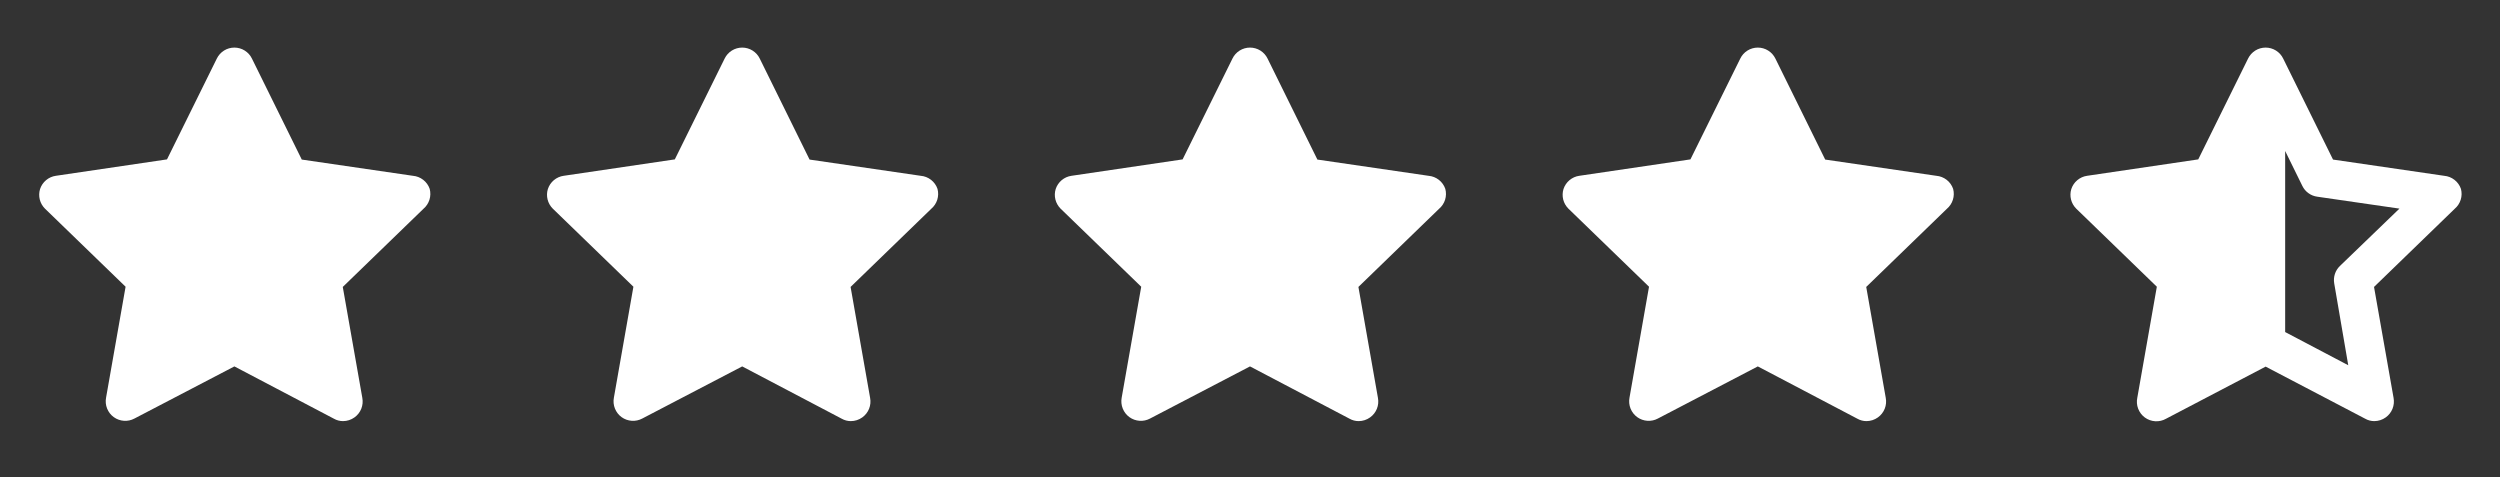
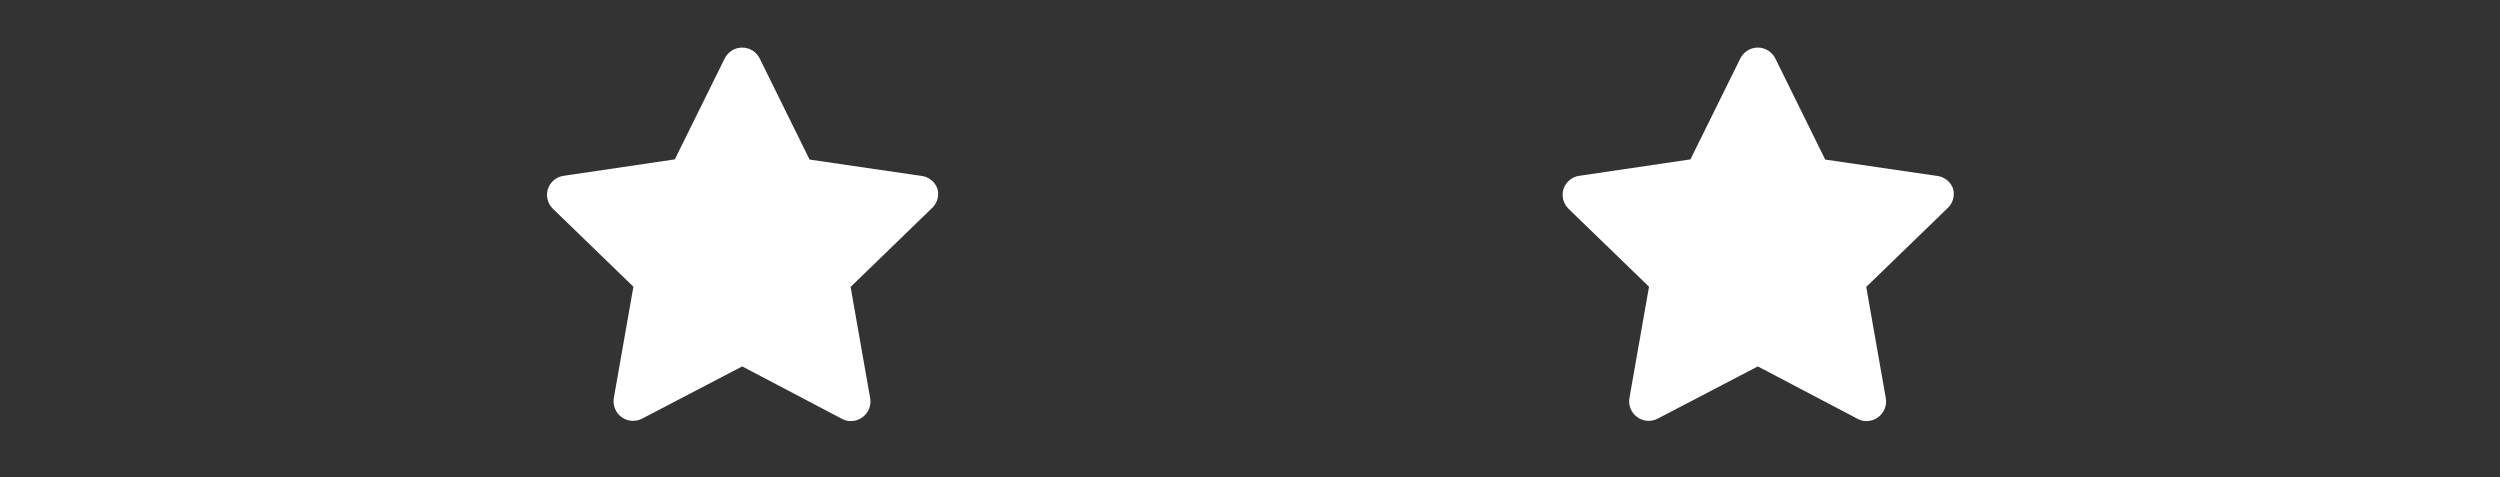
<svg xmlns="http://www.w3.org/2000/svg" width="110" height="21" viewBox="0 0 110 21" fill="none">
  <rect x="0" y="0" width="110" height="21" fill="#333333" stroke="none" />
-   <path d="M18.907 8.311C18.852 8.153 18.754 8.015 18.622 7.913C18.491 7.811 18.333 7.749 18.168 7.735L13.278 7.021L11.086 2.579C11.016 2.433 10.906 2.311 10.769 2.225C10.633 2.139 10.474 2.094 10.313 2.094C10.151 2.094 9.993 2.139 9.856 2.225C9.72 2.311 9.61 2.433 9.539 2.579L7.348 7.013L2.458 7.735C2.299 7.757 2.15 7.824 2.027 7.927C1.904 8.031 1.812 8.166 1.762 8.319C1.717 8.468 1.712 8.627 1.75 8.779C1.788 8.93 1.866 9.068 1.977 9.179L5.526 12.616L4.667 17.497C4.636 17.658 4.652 17.825 4.713 17.977C4.774 18.13 4.877 18.261 5.011 18.357C5.14 18.45 5.294 18.504 5.453 18.515C5.613 18.526 5.772 18.492 5.913 18.417L10.313 16.122L14.696 18.425C14.816 18.493 14.953 18.529 15.091 18.529C15.273 18.529 15.451 18.472 15.598 18.365C15.731 18.27 15.835 18.138 15.896 17.986C15.956 17.834 15.973 17.667 15.942 17.506L15.082 12.625L18.632 9.187C18.756 9.082 18.847 8.944 18.896 8.789C18.945 8.634 18.948 8.468 18.907 8.311Z" fill="white" />
  <path d="M41.25 8.311C41.196 8.153 41.097 8.015 40.966 7.913C40.835 7.811 40.677 7.749 40.511 7.735L35.621 7.021L33.43 2.579C33.36 2.433 33.25 2.311 33.113 2.225C32.976 2.139 32.818 2.094 32.657 2.094C32.495 2.094 32.337 2.139 32.2 2.225C32.063 2.311 31.954 2.433 31.883 2.579L29.692 7.013L24.802 7.735C24.643 7.757 24.493 7.824 24.37 7.927C24.247 8.031 24.156 8.166 24.106 8.319C24.06 8.468 24.056 8.627 24.094 8.779C24.132 8.93 24.21 9.068 24.321 9.179L27.87 12.616L27.011 17.497C26.98 17.658 26.996 17.825 27.057 17.977C27.118 18.13 27.221 18.261 27.354 18.357C27.484 18.45 27.637 18.504 27.797 18.515C27.956 18.526 28.116 18.492 28.257 18.417L32.657 16.122L37.039 18.425C37.16 18.493 37.296 18.529 37.435 18.529C37.617 18.529 37.794 18.472 37.942 18.365C38.075 18.27 38.178 18.138 38.239 17.986C38.3 17.834 38.316 17.667 38.285 17.506L37.426 12.625L40.975 9.187C41.099 9.082 41.191 8.944 41.24 8.789C41.288 8.634 41.292 8.468 41.25 8.311Z" fill="white" />
-   <path d="M63.594 8.311C63.54 8.153 63.441 8.015 63.31 7.913C63.179 7.811 63.021 7.749 62.855 7.735L57.965 7.021L55.774 2.579C55.703 2.433 55.594 2.311 55.457 2.225C55.32 2.139 55.162 2.094 55 2.094C54.839 2.094 54.681 2.139 54.544 2.225C54.407 2.311 54.297 2.433 54.227 2.579L52.035 7.013L47.146 7.735C46.987 7.757 46.837 7.824 46.714 7.927C46.591 8.031 46.499 8.166 46.45 8.319C46.404 8.468 46.4 8.627 46.438 8.779C46.476 8.93 46.554 9.068 46.664 9.179L50.214 12.616L49.354 17.497C49.324 17.658 49.34 17.825 49.401 17.977C49.462 18.13 49.565 18.261 49.698 18.357C49.828 18.45 49.981 18.504 50.141 18.515C50.3 18.526 50.459 18.492 50.6 18.417L55 16.122L59.383 18.425C59.504 18.493 59.64 18.529 59.779 18.529C59.961 18.529 60.138 18.472 60.285 18.365C60.419 18.27 60.522 18.138 60.583 17.986C60.644 17.834 60.66 17.667 60.629 17.506L59.77 12.625L63.319 9.187C63.443 9.082 63.535 8.944 63.584 8.789C63.632 8.634 63.636 8.468 63.594 8.311Z" fill="white" />
  <path d="M85.938 8.311C85.884 8.153 85.785 8.015 85.654 7.913C85.522 7.811 85.365 7.749 85.199 7.735L80.309 7.021L78.118 2.579C78.047 2.433 77.937 2.311 77.8 2.225C77.664 2.139 77.506 2.094 77.344 2.094C77.183 2.094 77.025 2.139 76.888 2.225C76.751 2.311 76.641 2.433 76.571 2.579L74.379 7.013L69.489 7.735C69.33 7.757 69.181 7.824 69.058 7.927C68.935 8.031 68.843 8.166 68.793 8.319C68.748 8.468 68.744 8.627 68.781 8.779C68.819 8.93 68.898 9.068 69.008 9.179L72.557 12.616L71.698 17.497C71.667 17.658 71.683 17.825 71.744 17.977C71.805 18.13 71.909 18.261 72.042 18.357C72.172 18.45 72.325 18.504 72.484 18.515C72.644 18.526 72.803 18.492 72.944 18.417L77.344 16.122L81.727 18.425C81.848 18.493 81.984 18.529 82.122 18.529C82.304 18.529 82.482 18.472 82.629 18.365C82.763 18.27 82.866 18.138 82.927 17.986C82.988 17.834 83.004 17.667 82.973 17.506L82.114 12.625L85.663 9.187C85.787 9.082 85.879 8.944 85.927 8.789C85.976 8.634 85.98 8.468 85.938 8.311Z" fill="white" />
-   <path d="M108.282 8.311C108.227 8.153 108.129 8.015 107.997 7.913C107.866 7.811 107.708 7.749 107.543 7.735L102.653 7.021L100.461 2.579C100.391 2.433 100.281 2.311 100.144 2.225C100.007 2.139 99.849 2.094 99.688 2.094C99.526 2.094 99.368 2.139 99.231 2.225C99.095 2.311 98.985 2.433 98.914 2.579L96.723 7.013L91.833 7.735C91.674 7.757 91.525 7.824 91.402 7.927C91.278 8.031 91.187 8.166 91.137 8.319C91.091 8.468 91.087 8.627 91.125 8.779C91.163 8.93 91.242 9.068 91.352 9.179L94.901 12.616L94.042 17.497C94.007 17.659 94.02 17.828 94.079 17.983C94.138 18.137 94.24 18.272 94.373 18.37C94.507 18.468 94.666 18.525 94.831 18.535C94.996 18.545 95.161 18.507 95.305 18.425L99.688 16.131L104.071 18.425C104.191 18.493 104.328 18.529 104.466 18.529C104.648 18.529 104.826 18.472 104.973 18.365C105.106 18.27 105.21 18.138 105.27 17.986C105.331 17.834 105.347 17.667 105.317 17.506L104.457 12.625L108.007 9.187C108.131 9.082 108.222 8.944 108.271 8.789C108.32 8.634 108.323 8.468 108.282 8.311ZM102.954 11.705C102.854 11.802 102.779 11.921 102.736 12.053C102.693 12.184 102.682 12.325 102.704 12.461L103.323 16.071L100.547 14.61V6.643L101.304 8.182C101.365 8.308 101.457 8.417 101.571 8.499C101.685 8.582 101.817 8.635 101.957 8.654L105.575 9.179L102.954 11.705Z" fill="white" />
</svg>